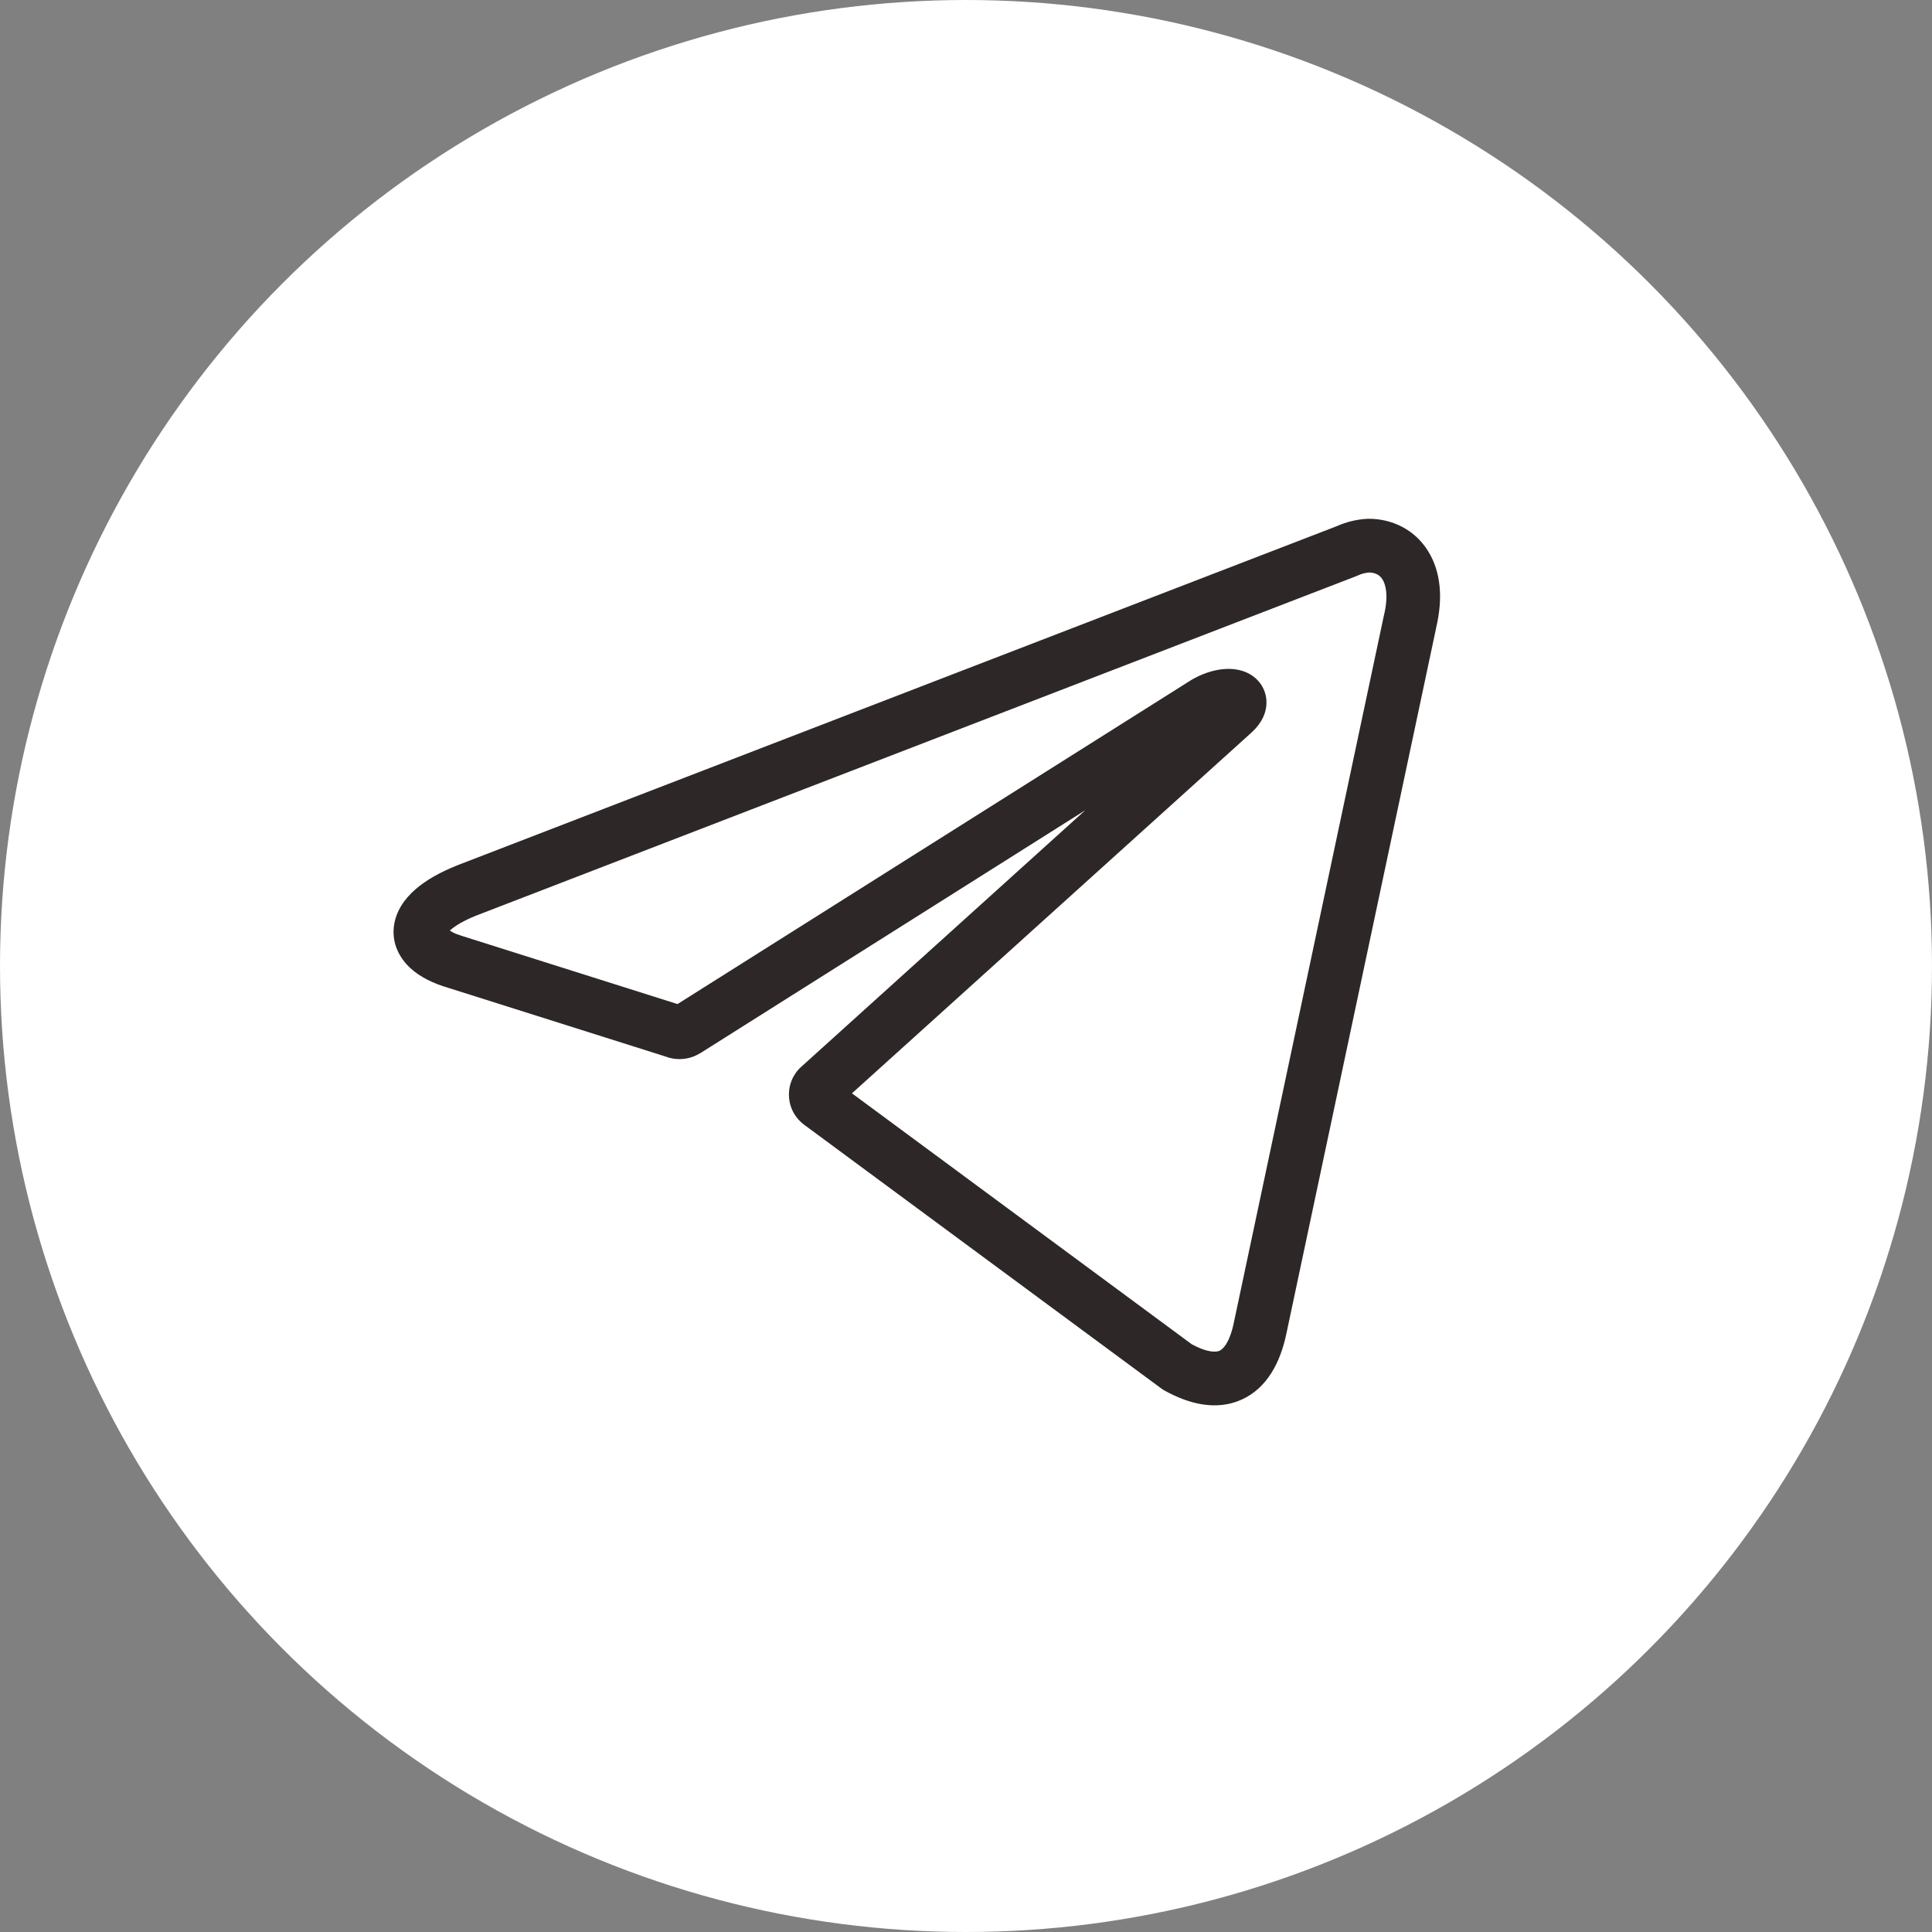
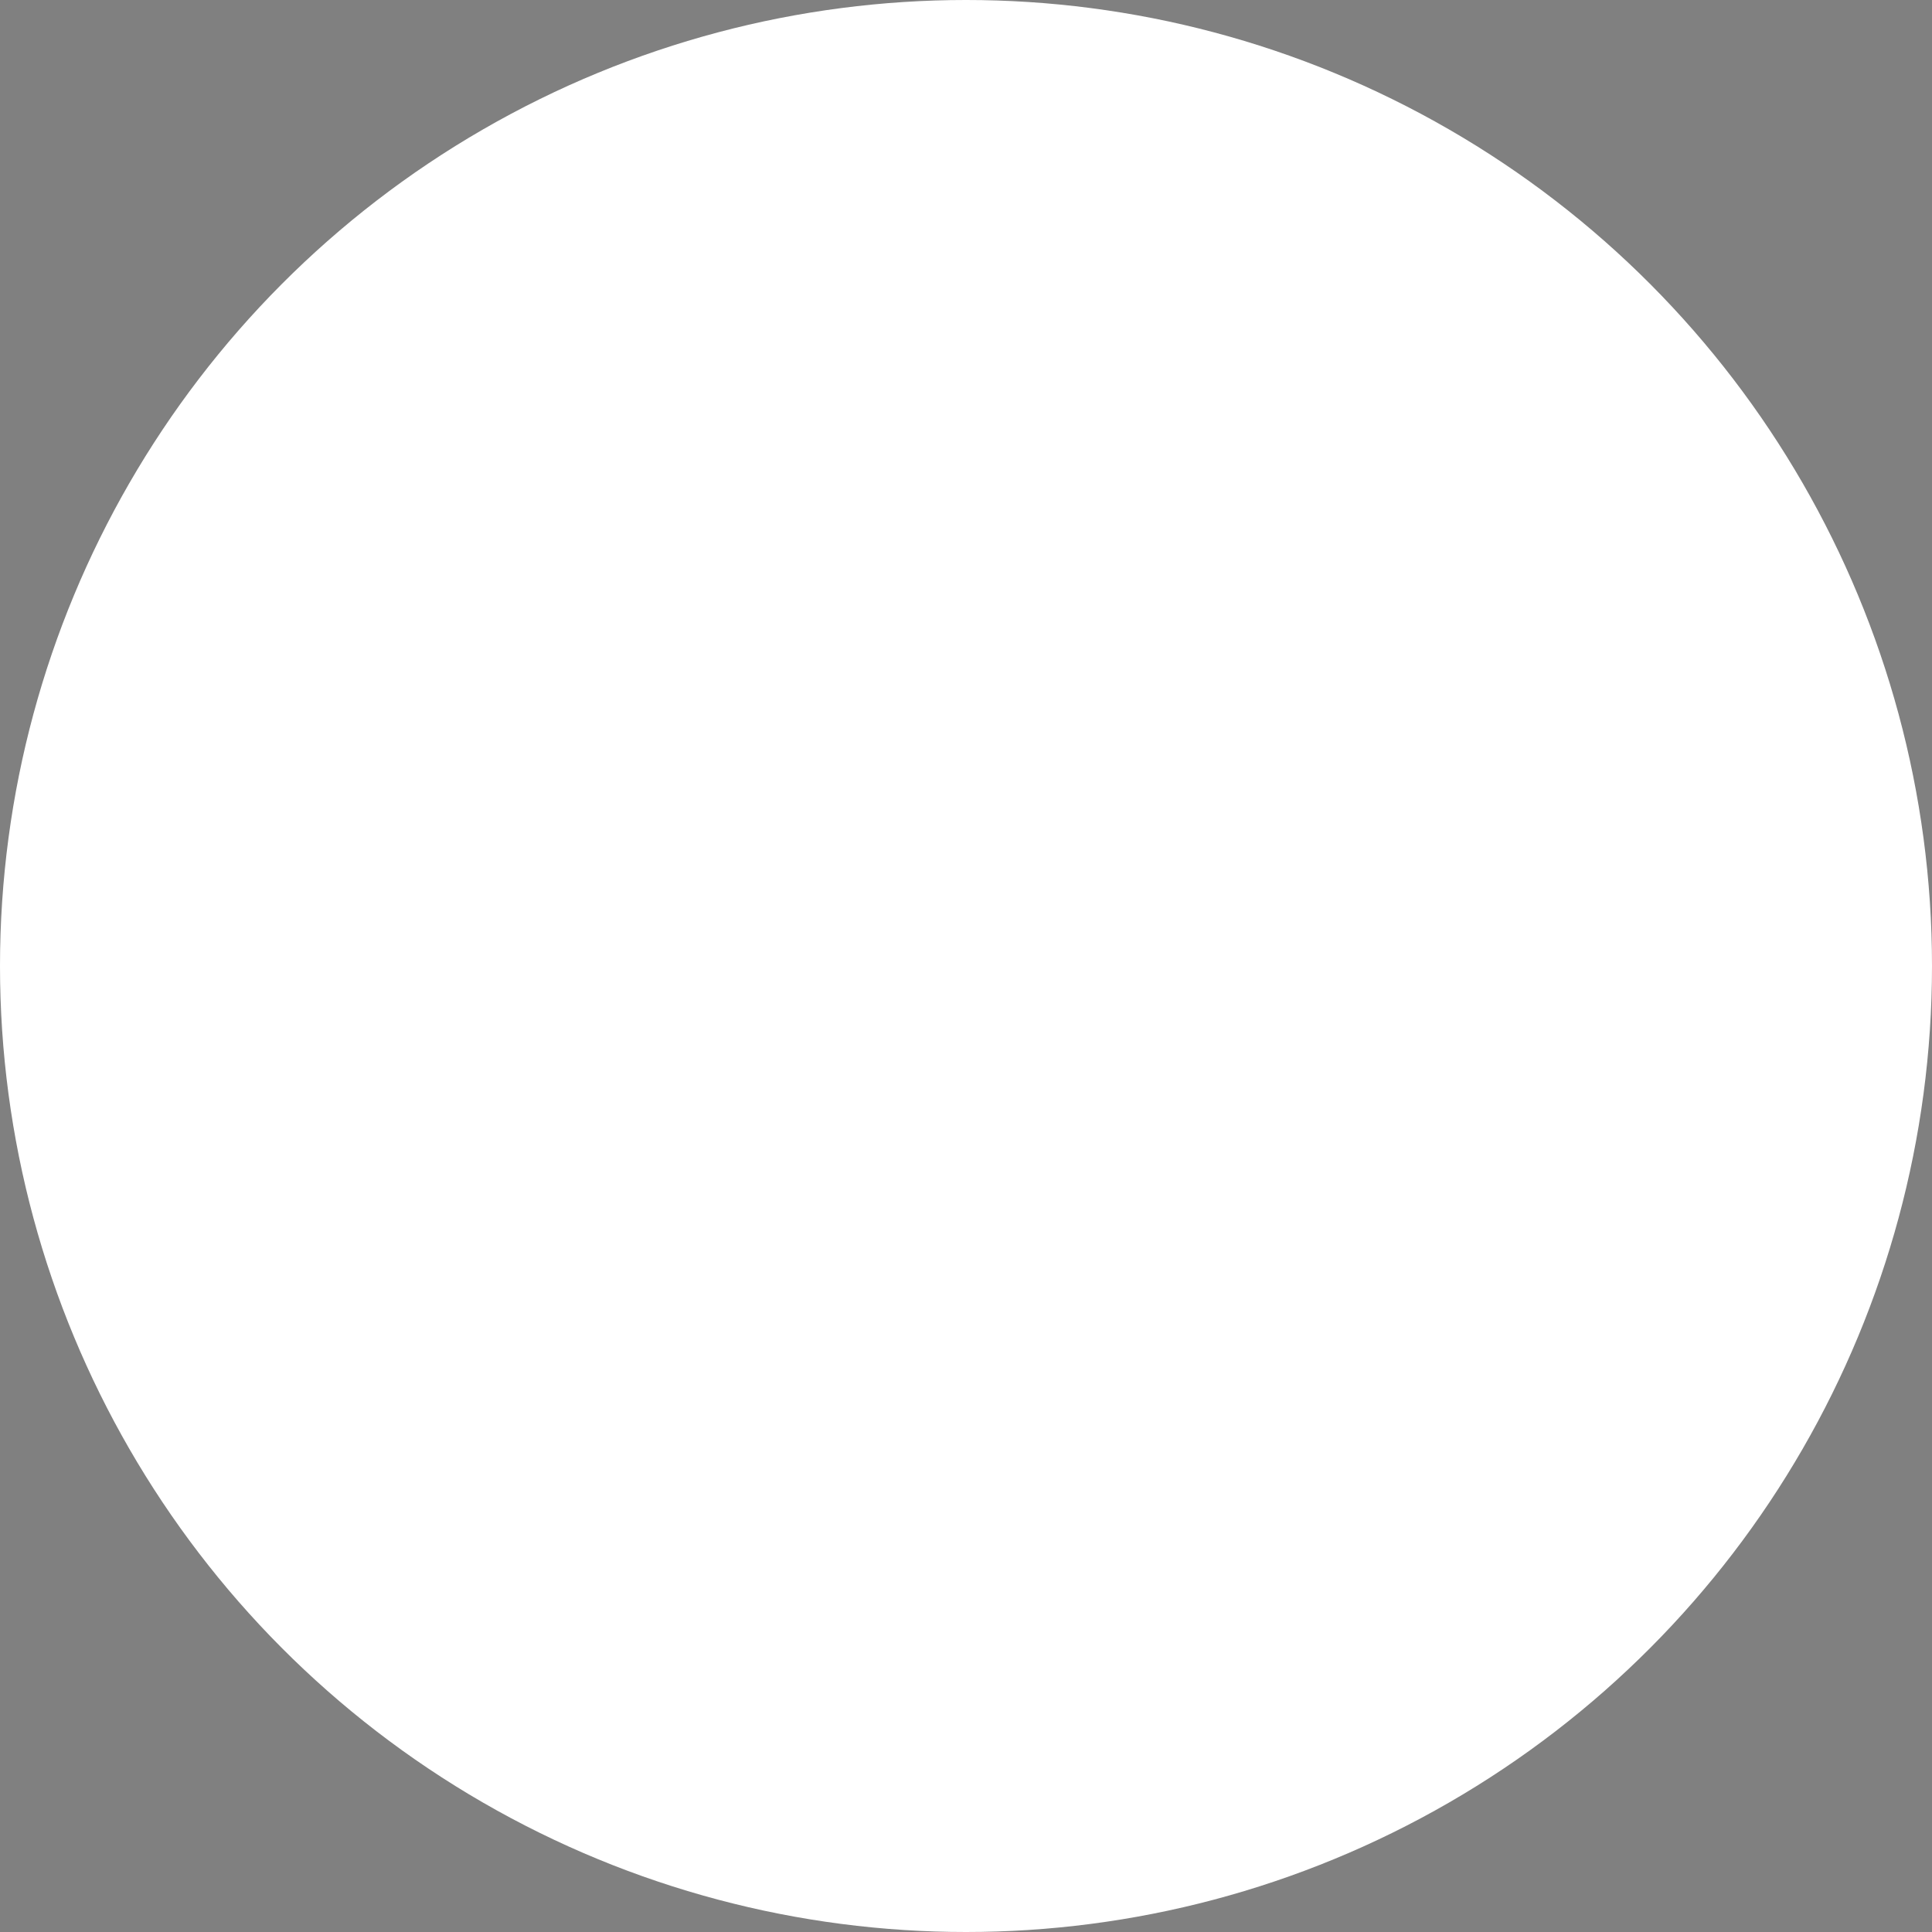
<svg xmlns="http://www.w3.org/2000/svg" width="108" height="108" viewBox="0 0 108 108" fill="none">
  <rect x="0" y="0" width="108" height="108" fill="#808080" stroke="none" />
  <circle cx="54" cy="54" r="54" fill="white" />
-   <path d="M65.169 31H43.6C36.641 31 31 36.642 31 43.601V65.168C31 72.128 36.642 77.77 43.601 77.77H65.168C72.128 77.77 77.77 72.128 77.77 65.168V43.601C77.77 36.642 72.129 31 65.169 31Z" fill="white" />
-   <path d="M76.504 29C77.822 29 79.081 29.599 79.832 30.808C80.555 31.97 80.671 33.472 80.278 35.1L80.281 35.103L71.909 74.555C71.574 76.156 70.833 77.597 69.406 78.24C67.984 78.882 66.437 78.479 65.09 77.728C65.034 77.697 64.98 77.663 64.929 77.625L44.959 62.879V62.876C44.696 62.683 44.48 62.433 44.331 62.143C44.218 61.921 44.144 61.681 44.115 61.434L44.1 61.185L44.115 60.936C44.144 60.69 44.218 60.449 44.331 60.227L44.461 60.01C44.568 59.851 44.698 59.71 44.844 59.586L60.668 45.293L39.165 58.862L39.162 58.859C38.889 59.033 38.582 59.147 38.26 59.187C37.93 59.228 37.593 59.195 37.278 59.087V59.084L25.056 55.22C24.245 54.984 23.492 54.63 22.928 54.107C22.337 53.557 21.916 52.768 22.014 51.827C22.106 50.947 22.623 50.242 23.21 49.726C23.807 49.201 24.602 48.757 25.536 48.384L25.551 48.376L74.719 29.416C75.258 29.176 75.835 29.034 76.424 29.003C76.45 29.002 76.478 29 76.504 29ZM76.536 32.003C76.316 32.02 76.102 32.076 75.903 32.17C75.869 32.186 75.833 32.201 75.797 32.214L26.632 51.177C25.904 51.469 25.447 51.754 25.191 51.979C25.174 51.994 25.161 52.01 25.147 52.023C25.24 52.08 25.363 52.154 25.534 52.22L25.897 52.343L25.929 52.352L37.873 56.128L66.505 38.068L66.526 38.053C67.005 37.762 67.503 37.564 67.982 37.465C68.432 37.372 68.985 37.343 69.509 37.523C69.779 37.616 70.11 37.791 70.379 38.112C70.669 38.458 70.814 38.894 70.795 39.343C70.763 40.132 70.254 40.691 69.907 40.998L47.625 61.118L66.614 75.141C67.565 75.657 68.019 75.576 68.173 75.507C68.324 75.439 68.722 75.138 68.973 73.936V73.933L77.345 34.479C77.348 34.463 77.352 34.445 77.356 34.429C77.639 33.287 77.453 32.664 77.283 32.39C77.139 32.159 76.907 32.011 76.536 32.003ZM46.245 61.136L46.219 61.174L46.26 61.153L46.245 61.136ZM46.26 61.153L46.219 61.174L46.245 61.136L46.26 61.153ZM37.562 56.325H37.565H37.562Z" fill="#2D2727" />
</svg>